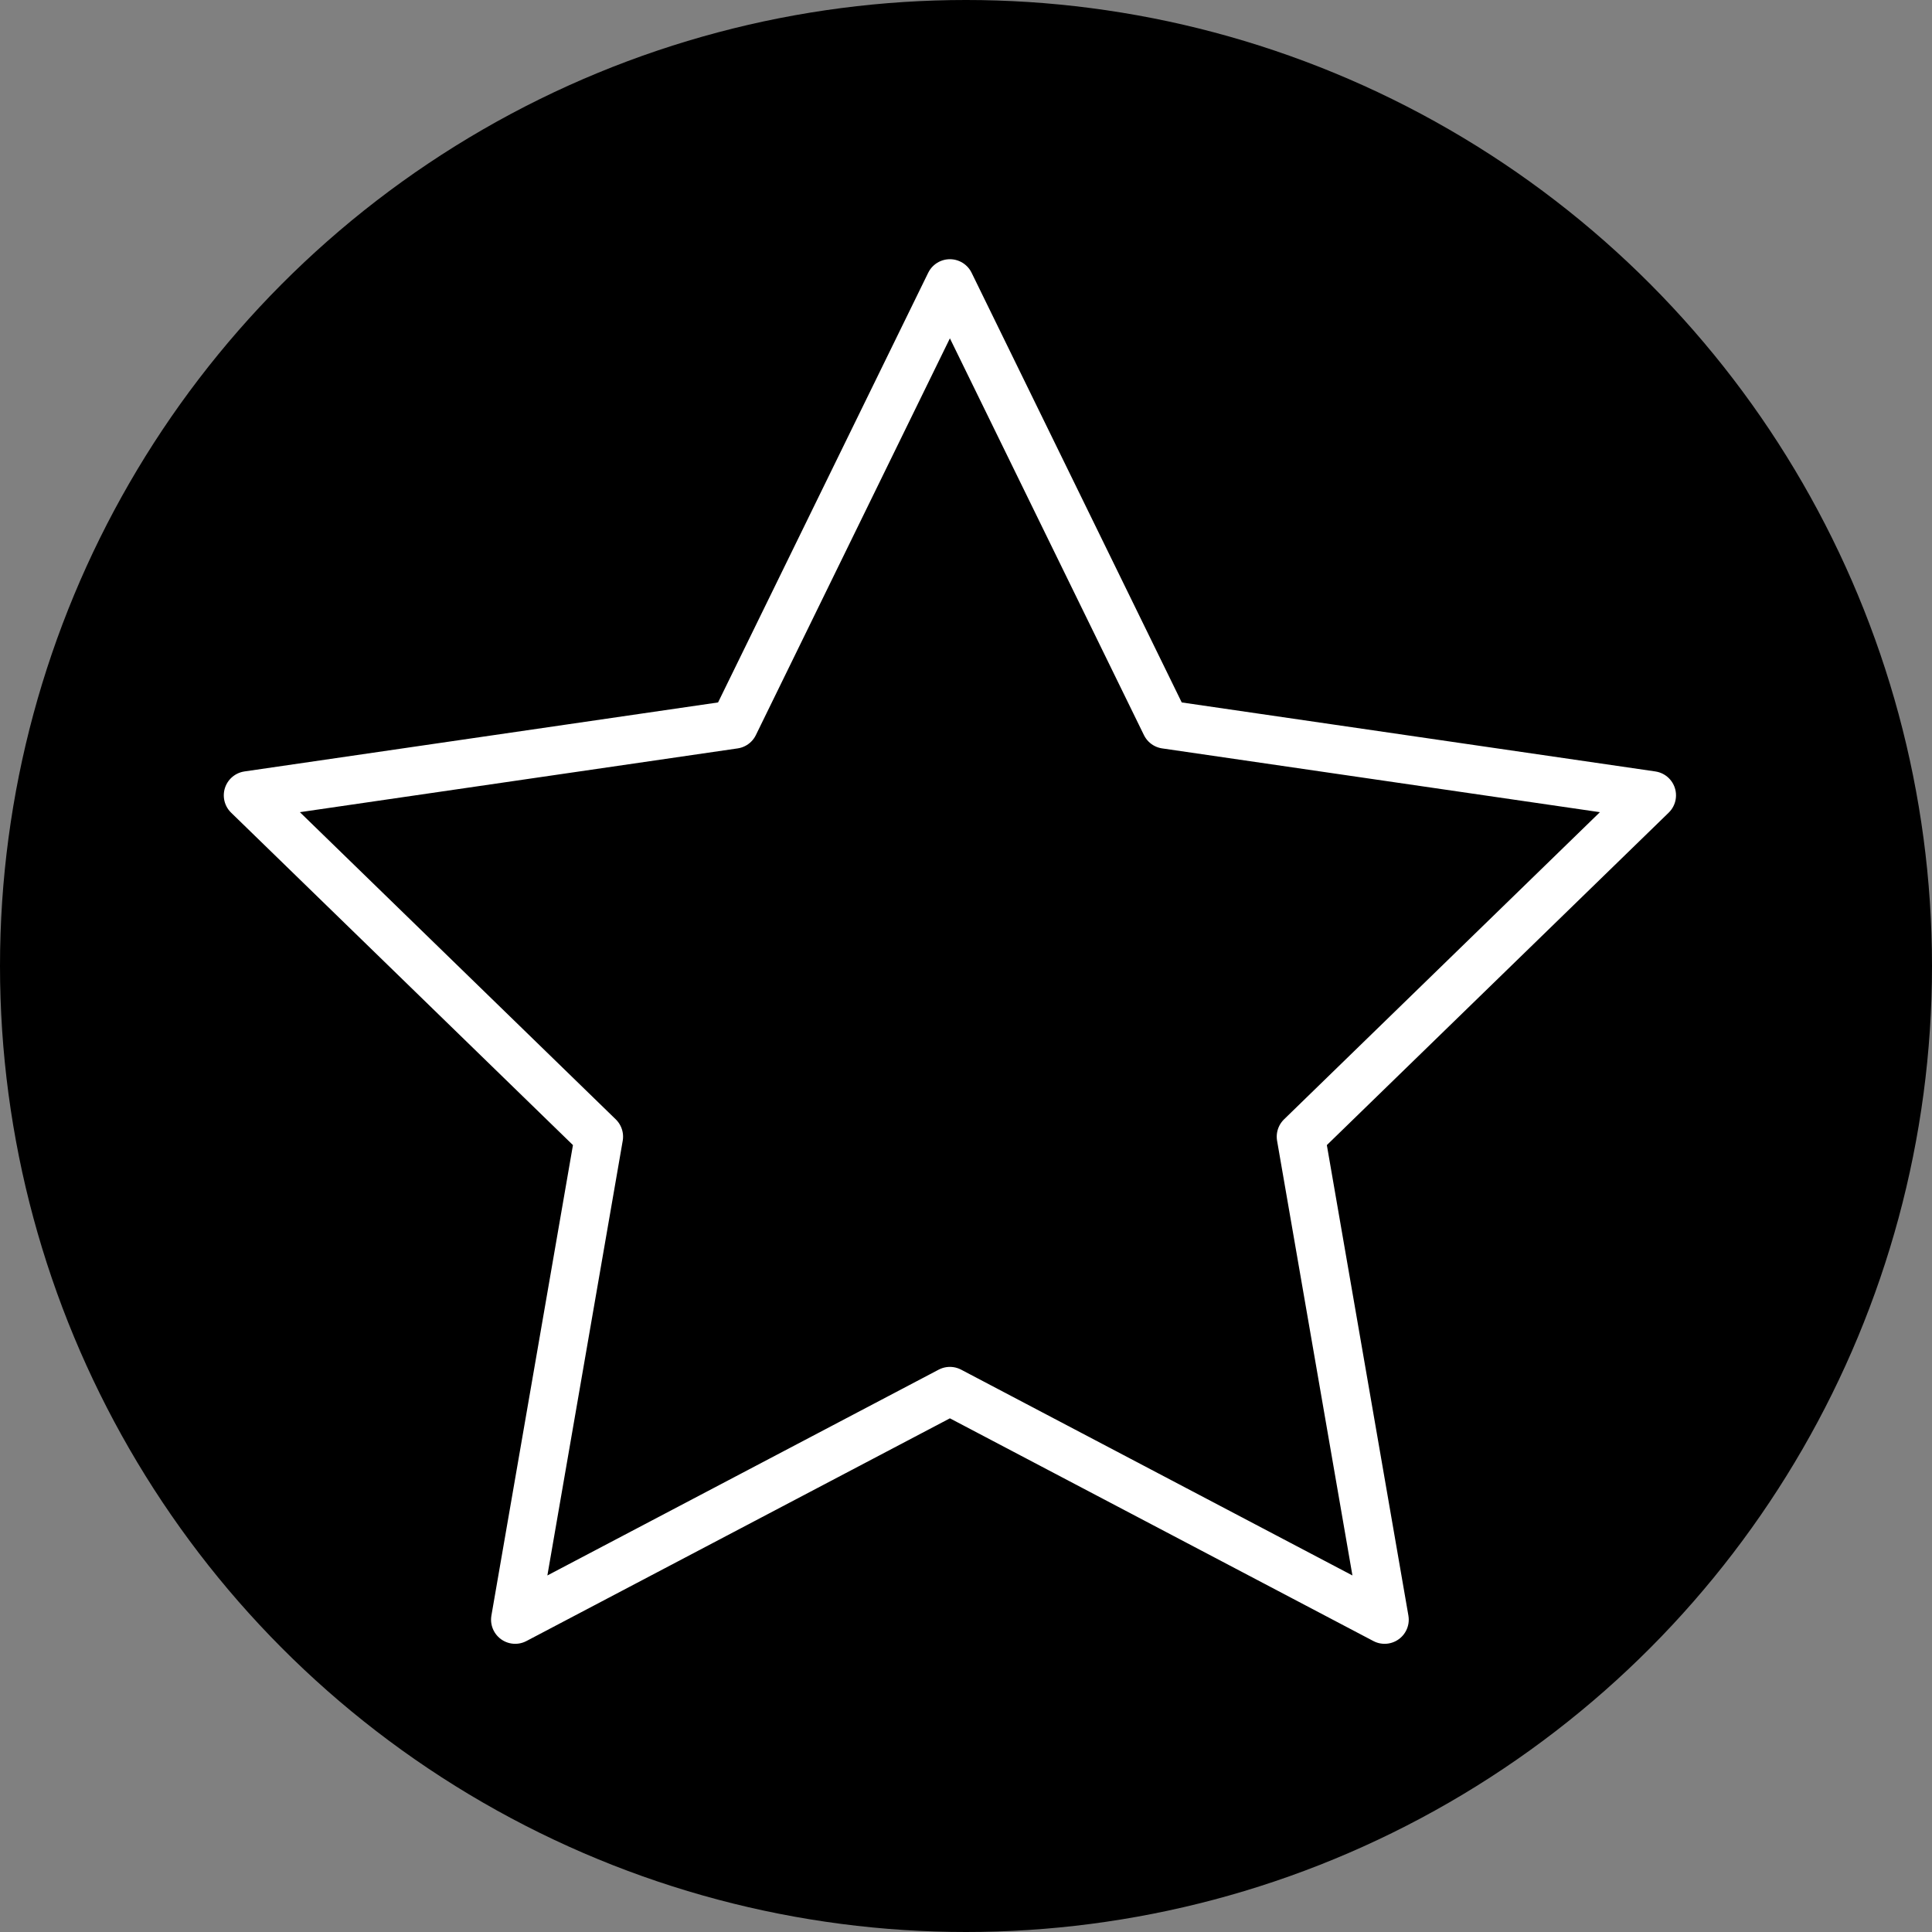
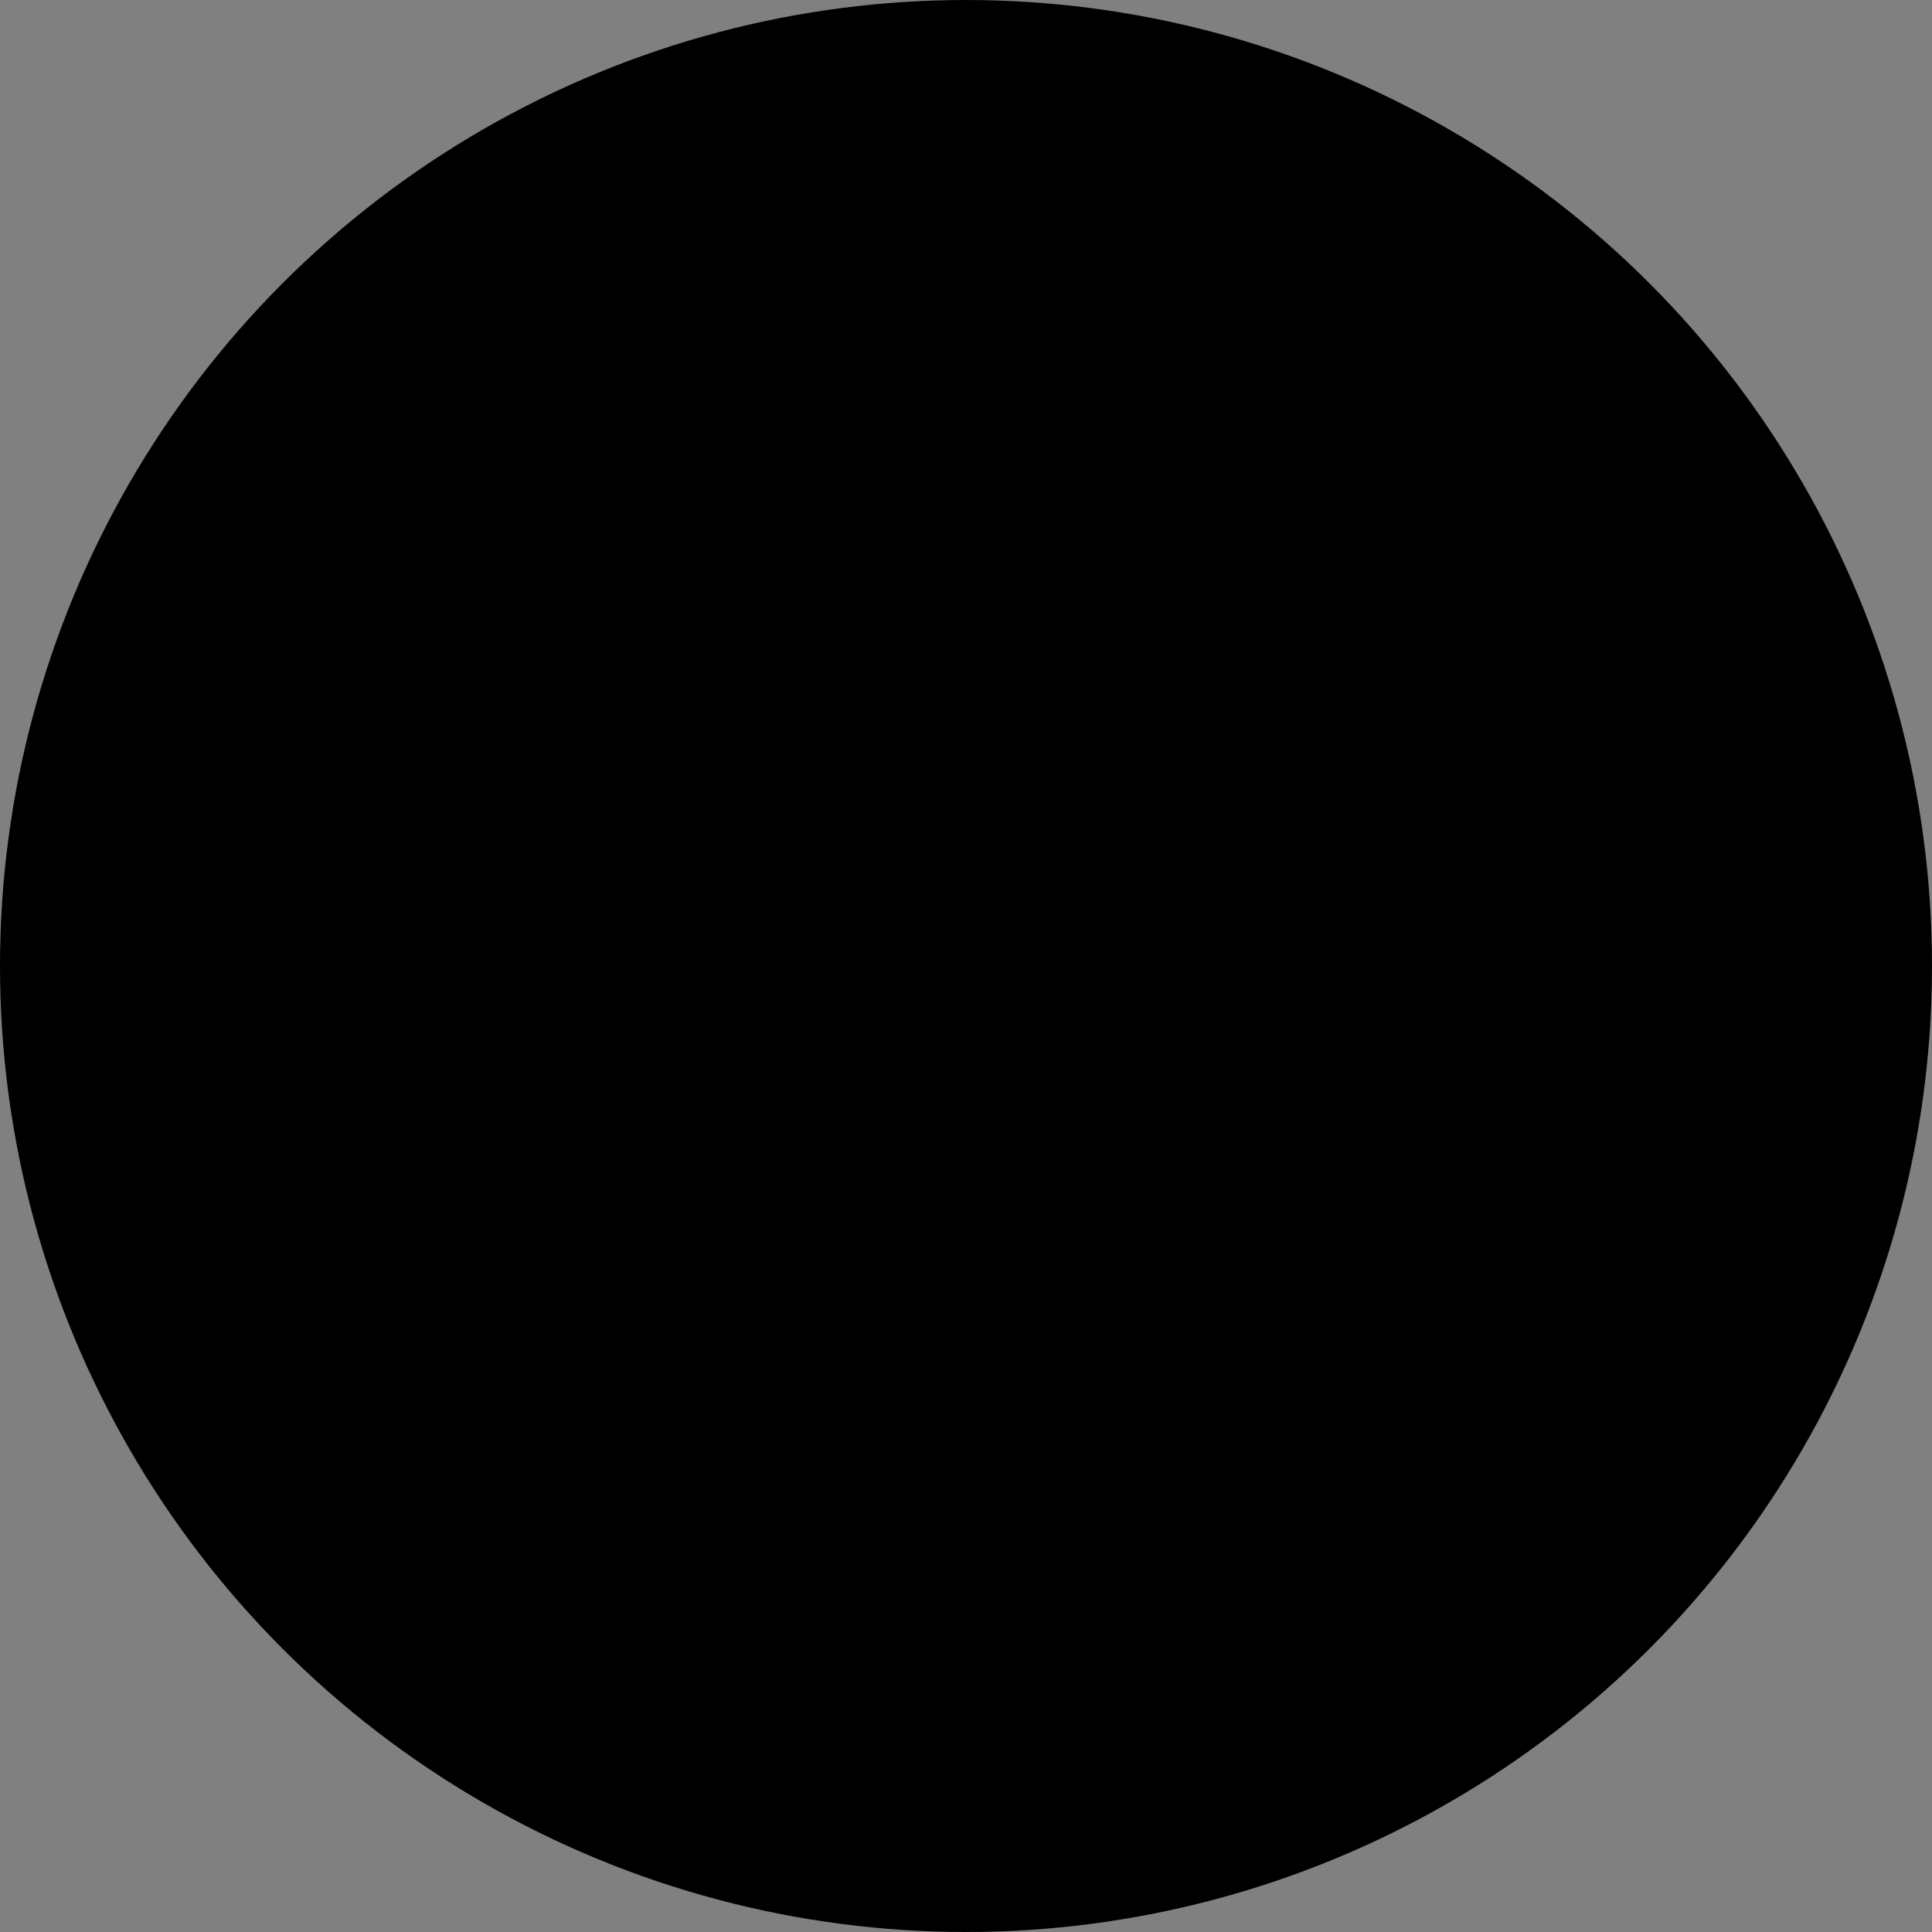
<svg xmlns="http://www.w3.org/2000/svg" version="1.1" id="Livello_1" x="0px" y="0px" viewBox="0 0 60 60" style="enable-background:new 0 0 60 60;" xml:space="preserve">
  <rect x="0" y="0" width="60" height="60" fill="#808080" stroke="none" />
  <style type="text/css">
	.st0{fill:none;stroke:#FFFFFF;stroke-width:1.5;stroke-linecap:round;stroke-linejoin:round;stroke-miterlimit:10;}
</style>
  <circle cx="30" cy="30" r="30" />
-   <polygon class="st0" points="29.5,8.8 36.2,22.5 51.3,24.7 40.4,35.3 43,50.3 29.5,43.2 16,50.3 18.6,35.3 7.7,24.7 22.8,22.5 " />
</svg>